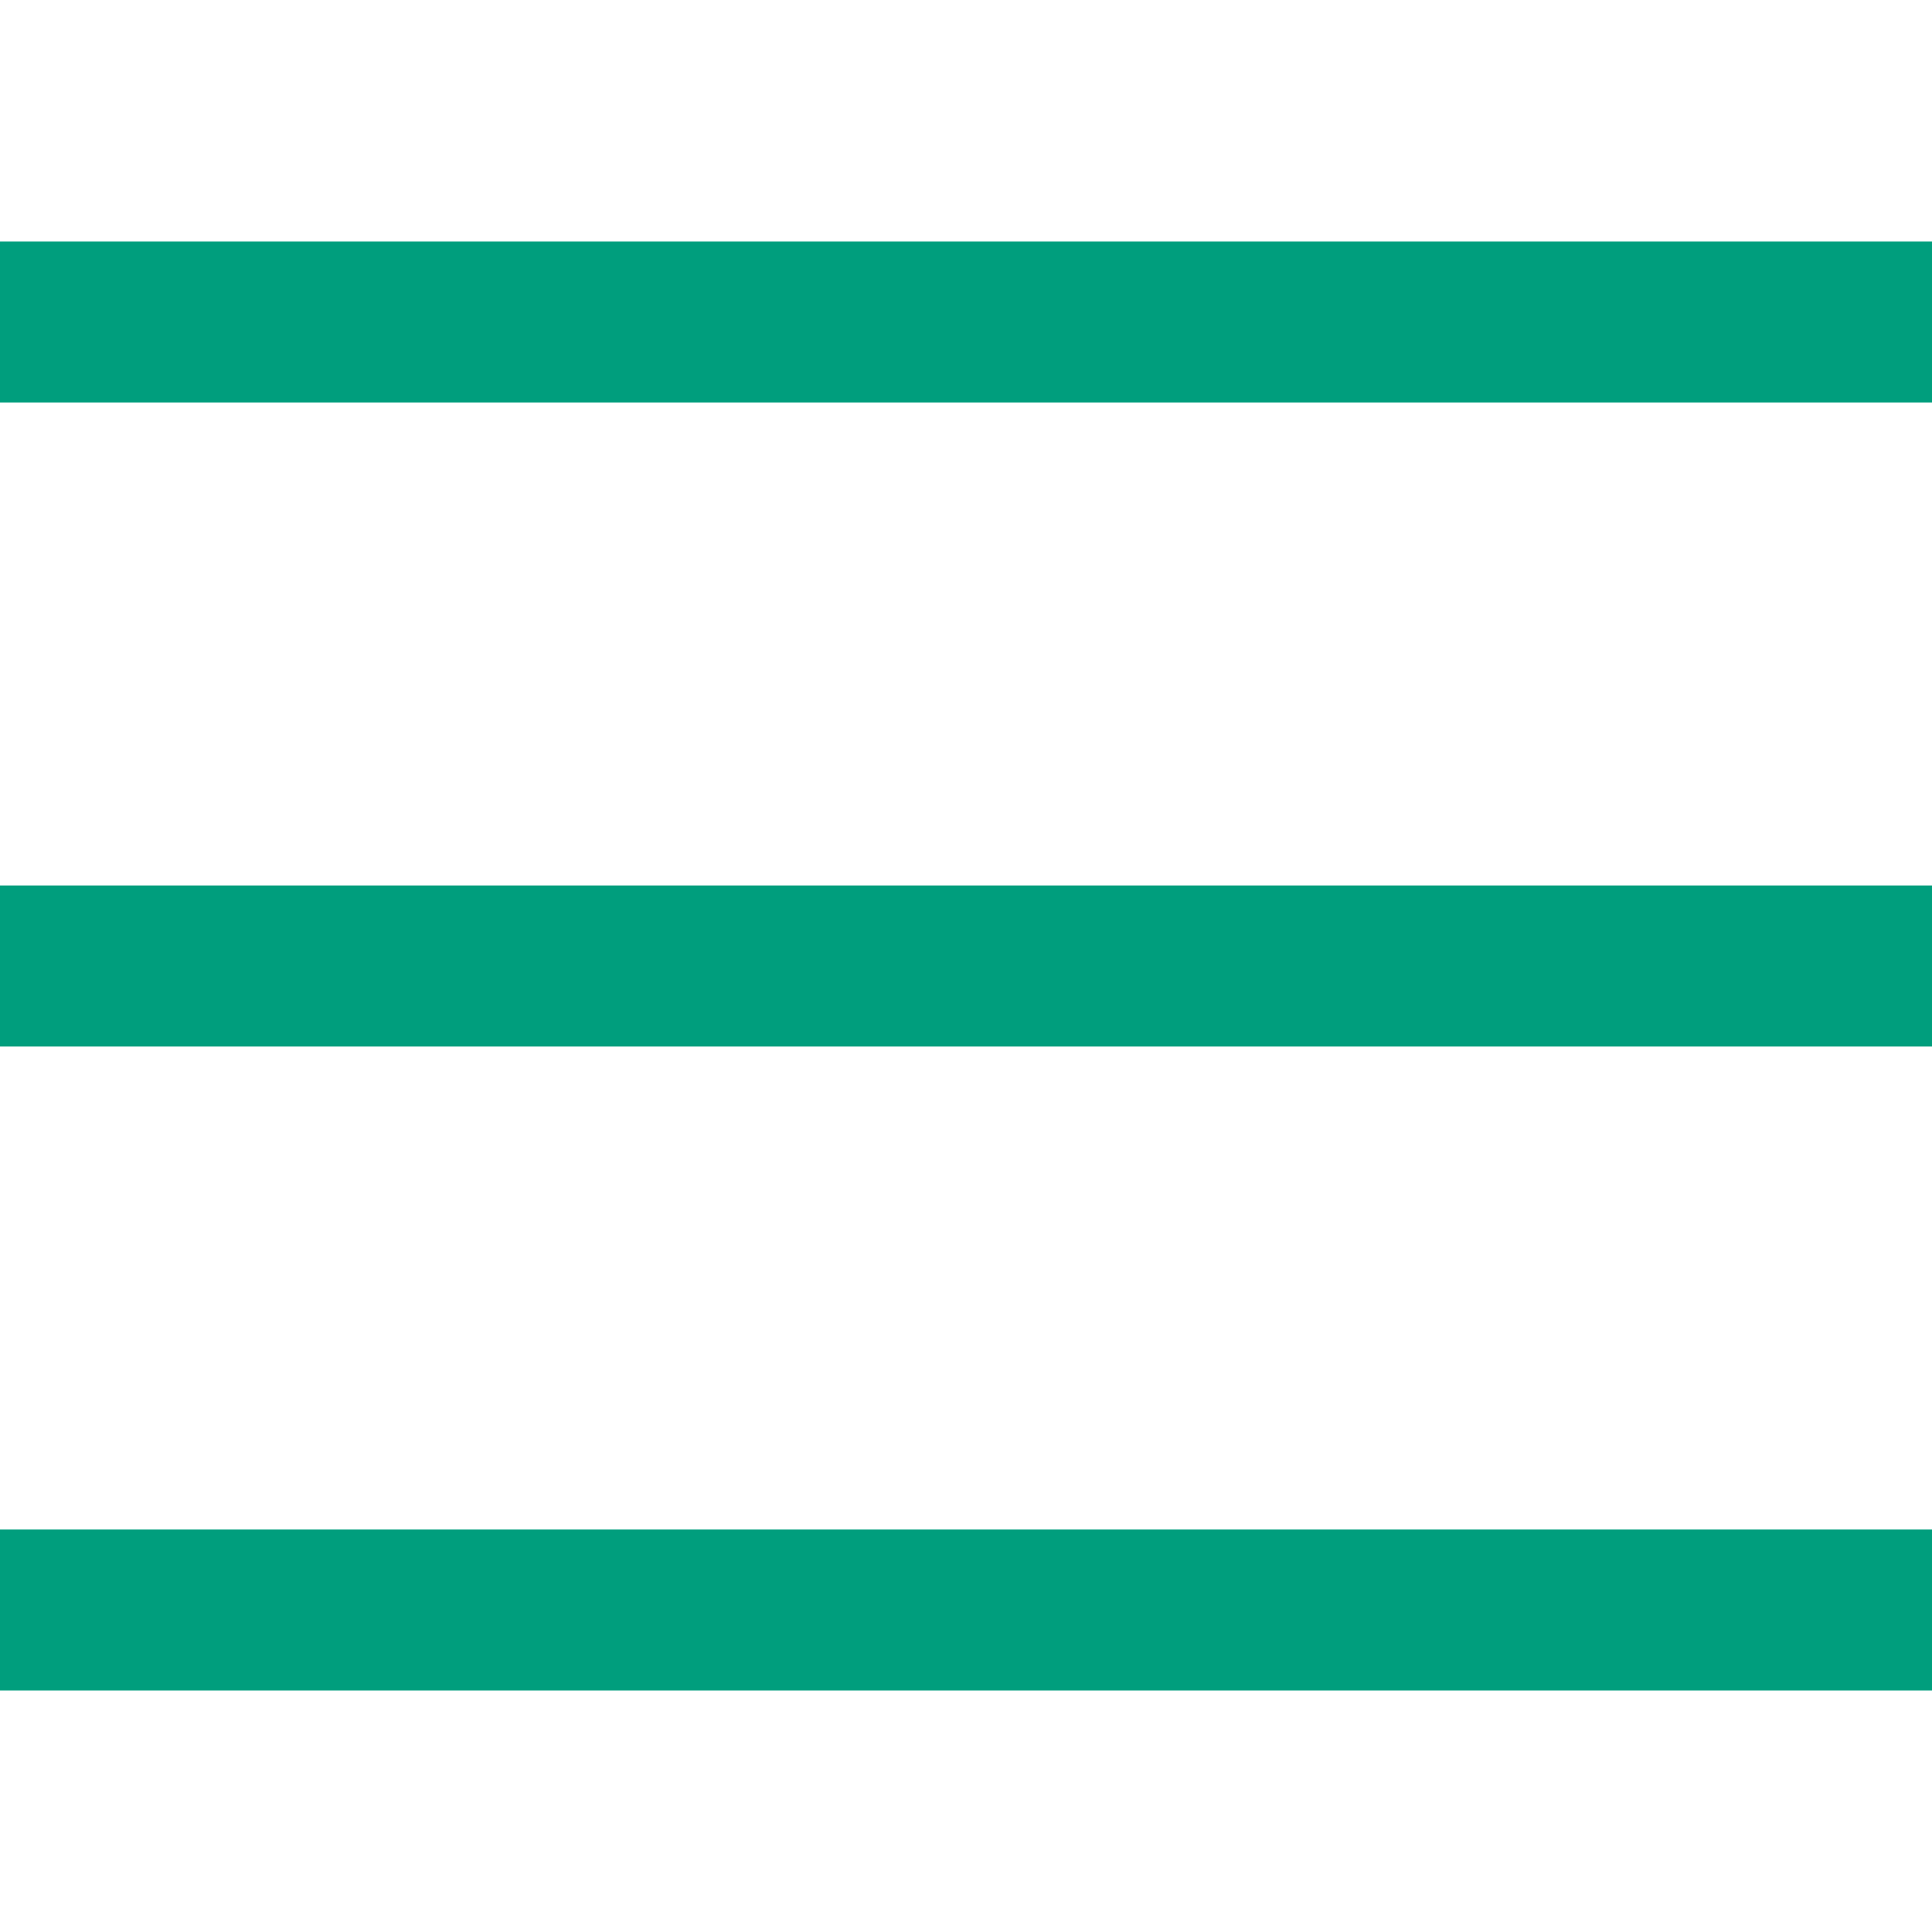
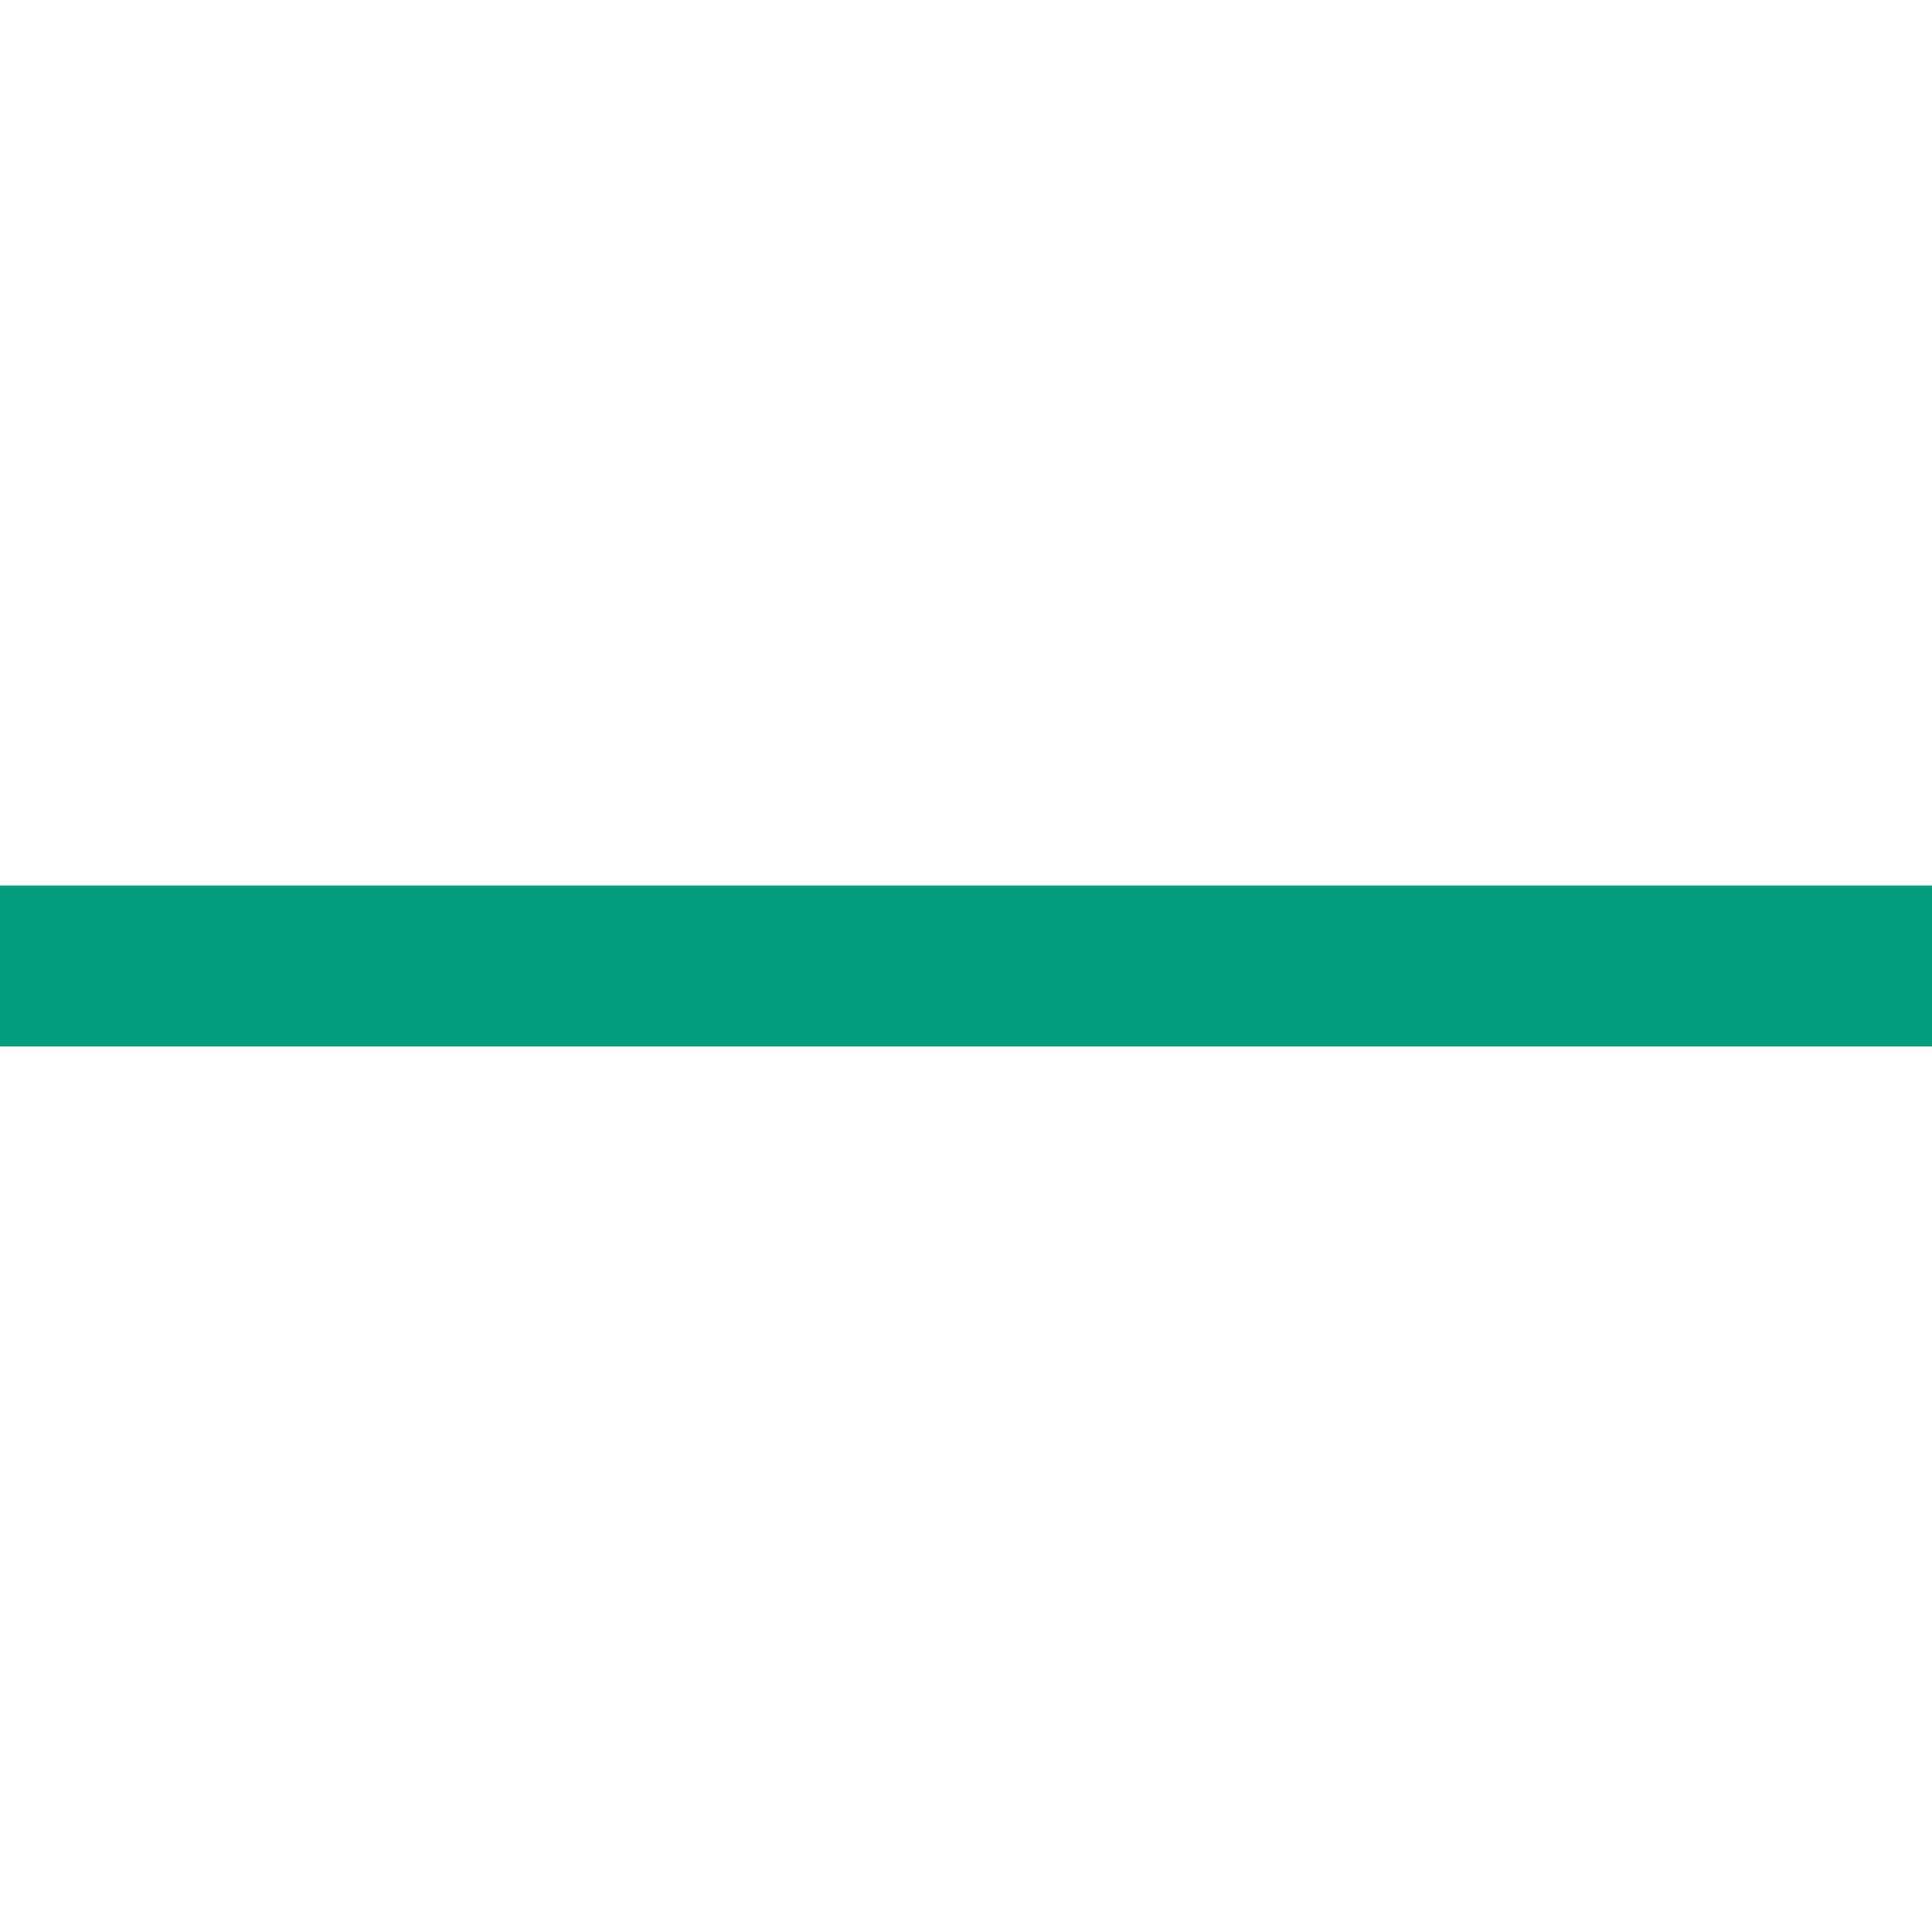
<svg xmlns="http://www.w3.org/2000/svg" version="1.1" id="Layer_1" x="0px" y="0px" viewBox="0 0 24 24" style="enable-background:new 0 0 24 24;" xml:space="preserve">
  <style type="text/css">
	.st0{fill:none;stroke:#009E7D;stroke-width:2;stroke-miterlimit:10;}
</style>
-   <line class="st0" x1="0" y1="4" x2="24" y2="4" />
-   <line class="st0" x1="0" y1="20" x2="24" y2="20" />
  <line class="st0" x1="0" y1="12" x2="24" y2="12" />
</svg>